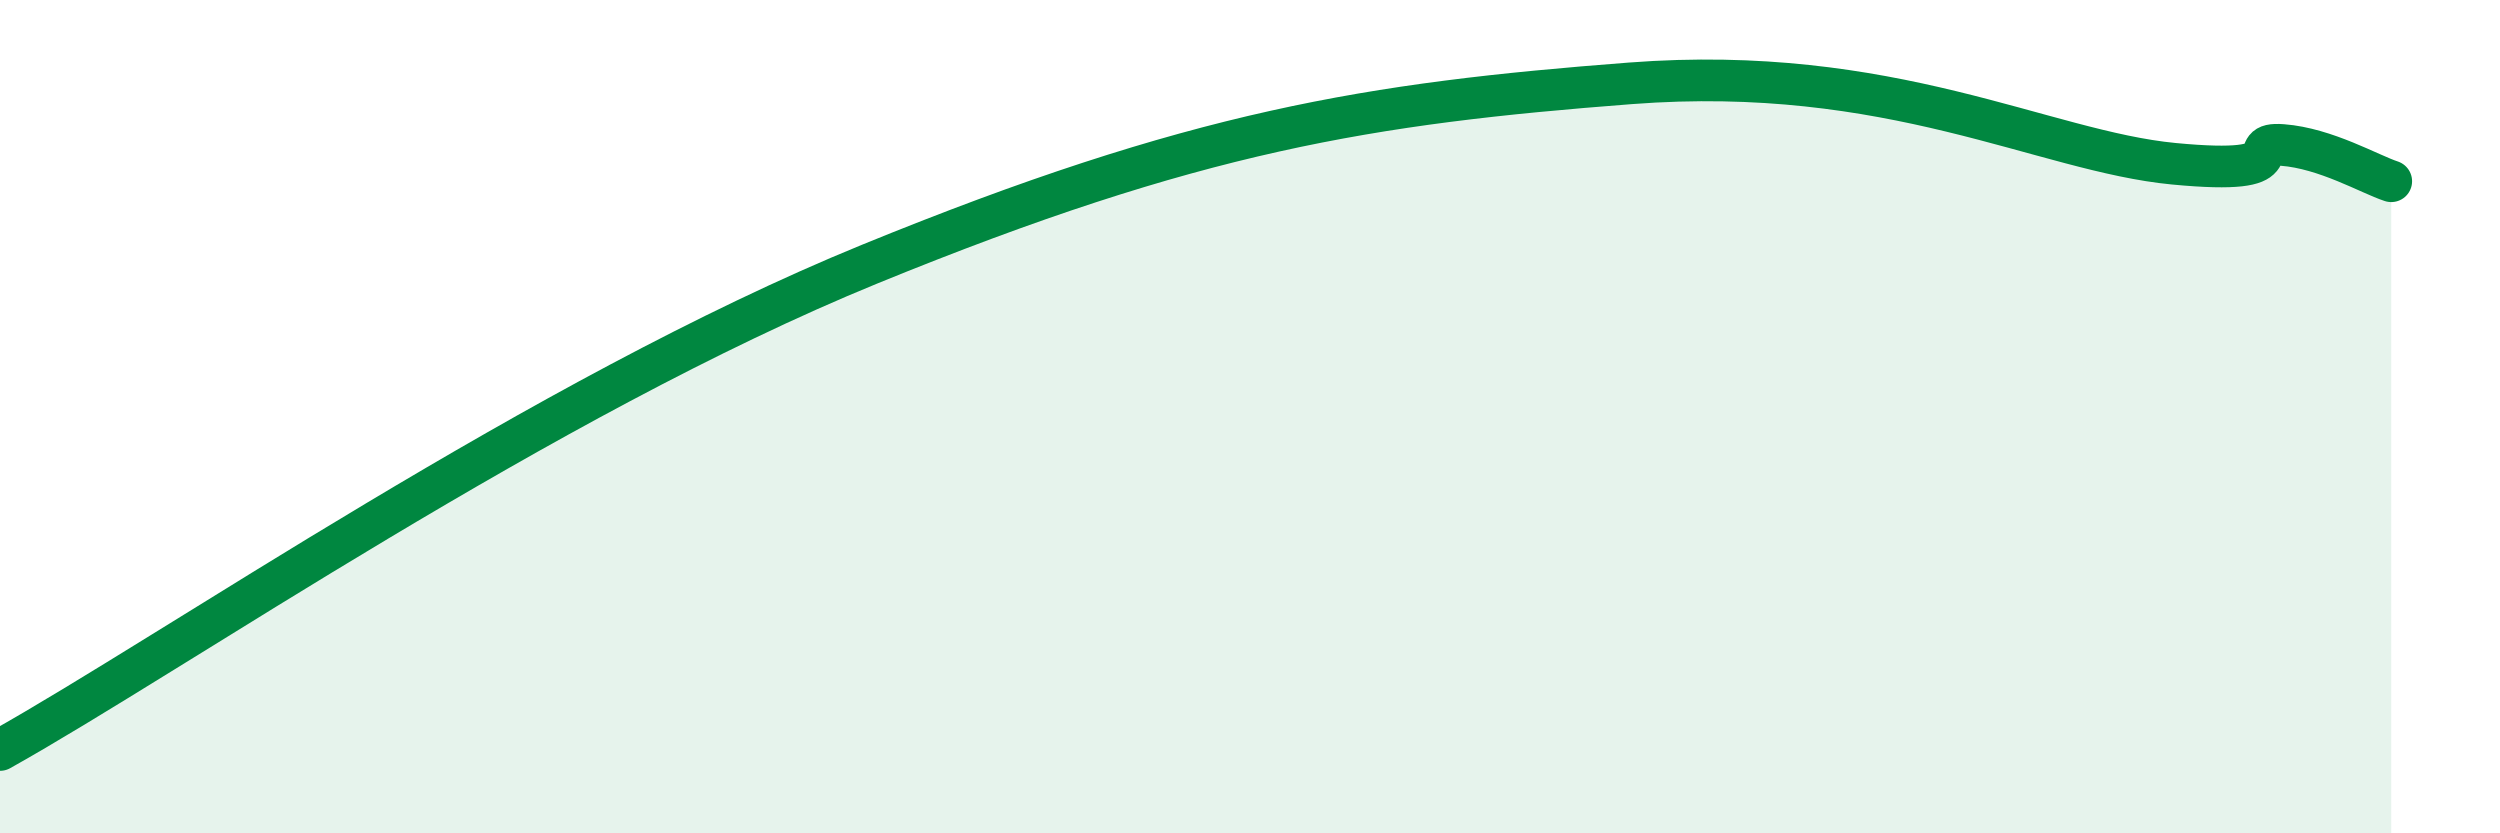
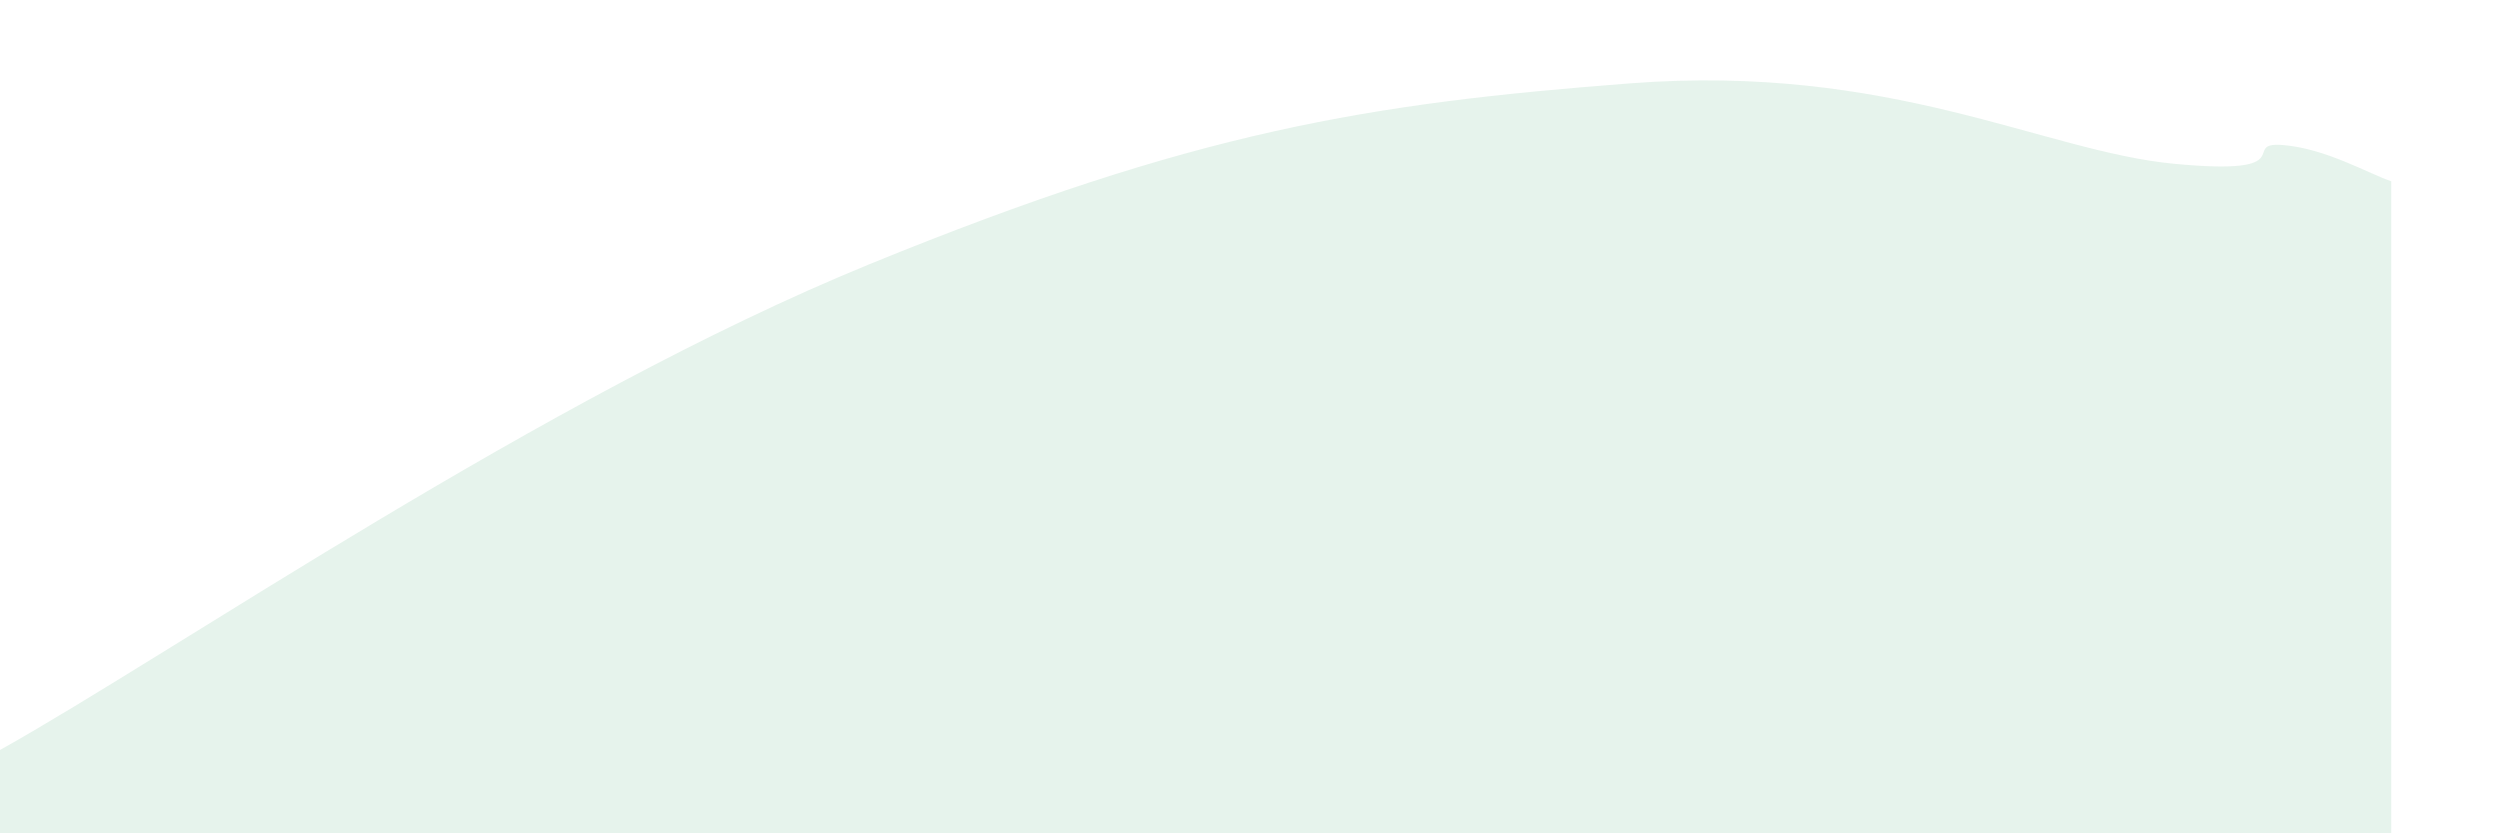
<svg xmlns="http://www.w3.org/2000/svg" width="60" height="20" viewBox="0 0 60 20">
  <path d="M 0,18 C 4.17,15.67 13.04,9.54 20.87,6.34 C 28.7,3.14 32.87,2.48 39.13,2 C 45.39,1.52 49.04,3.63 52.17,3.93 C 55.3,4.23 53.74,3.4 54.78,3.48 C 55.82,3.56 56.87,4.18 57.39,4.35L57.39 20L0 20Z" fill="#008740" opacity="0.1" stroke-linecap="round" stroke-linejoin="round" />
-   <path d="M 0,18 C 4.17,15.67 13.04,9.54 20.87,6.34 C 28.7,3.14 32.87,2.48 39.13,2 C 45.39,1.52 49.04,3.63 52.17,3.93 C 55.3,4.23 53.74,3.4 54.78,3.48 C 55.82,3.56 56.87,4.18 57.39,4.35" stroke="#008740" stroke-width="1" fill="none" stroke-linecap="round" stroke-linejoin="round" />
</svg>